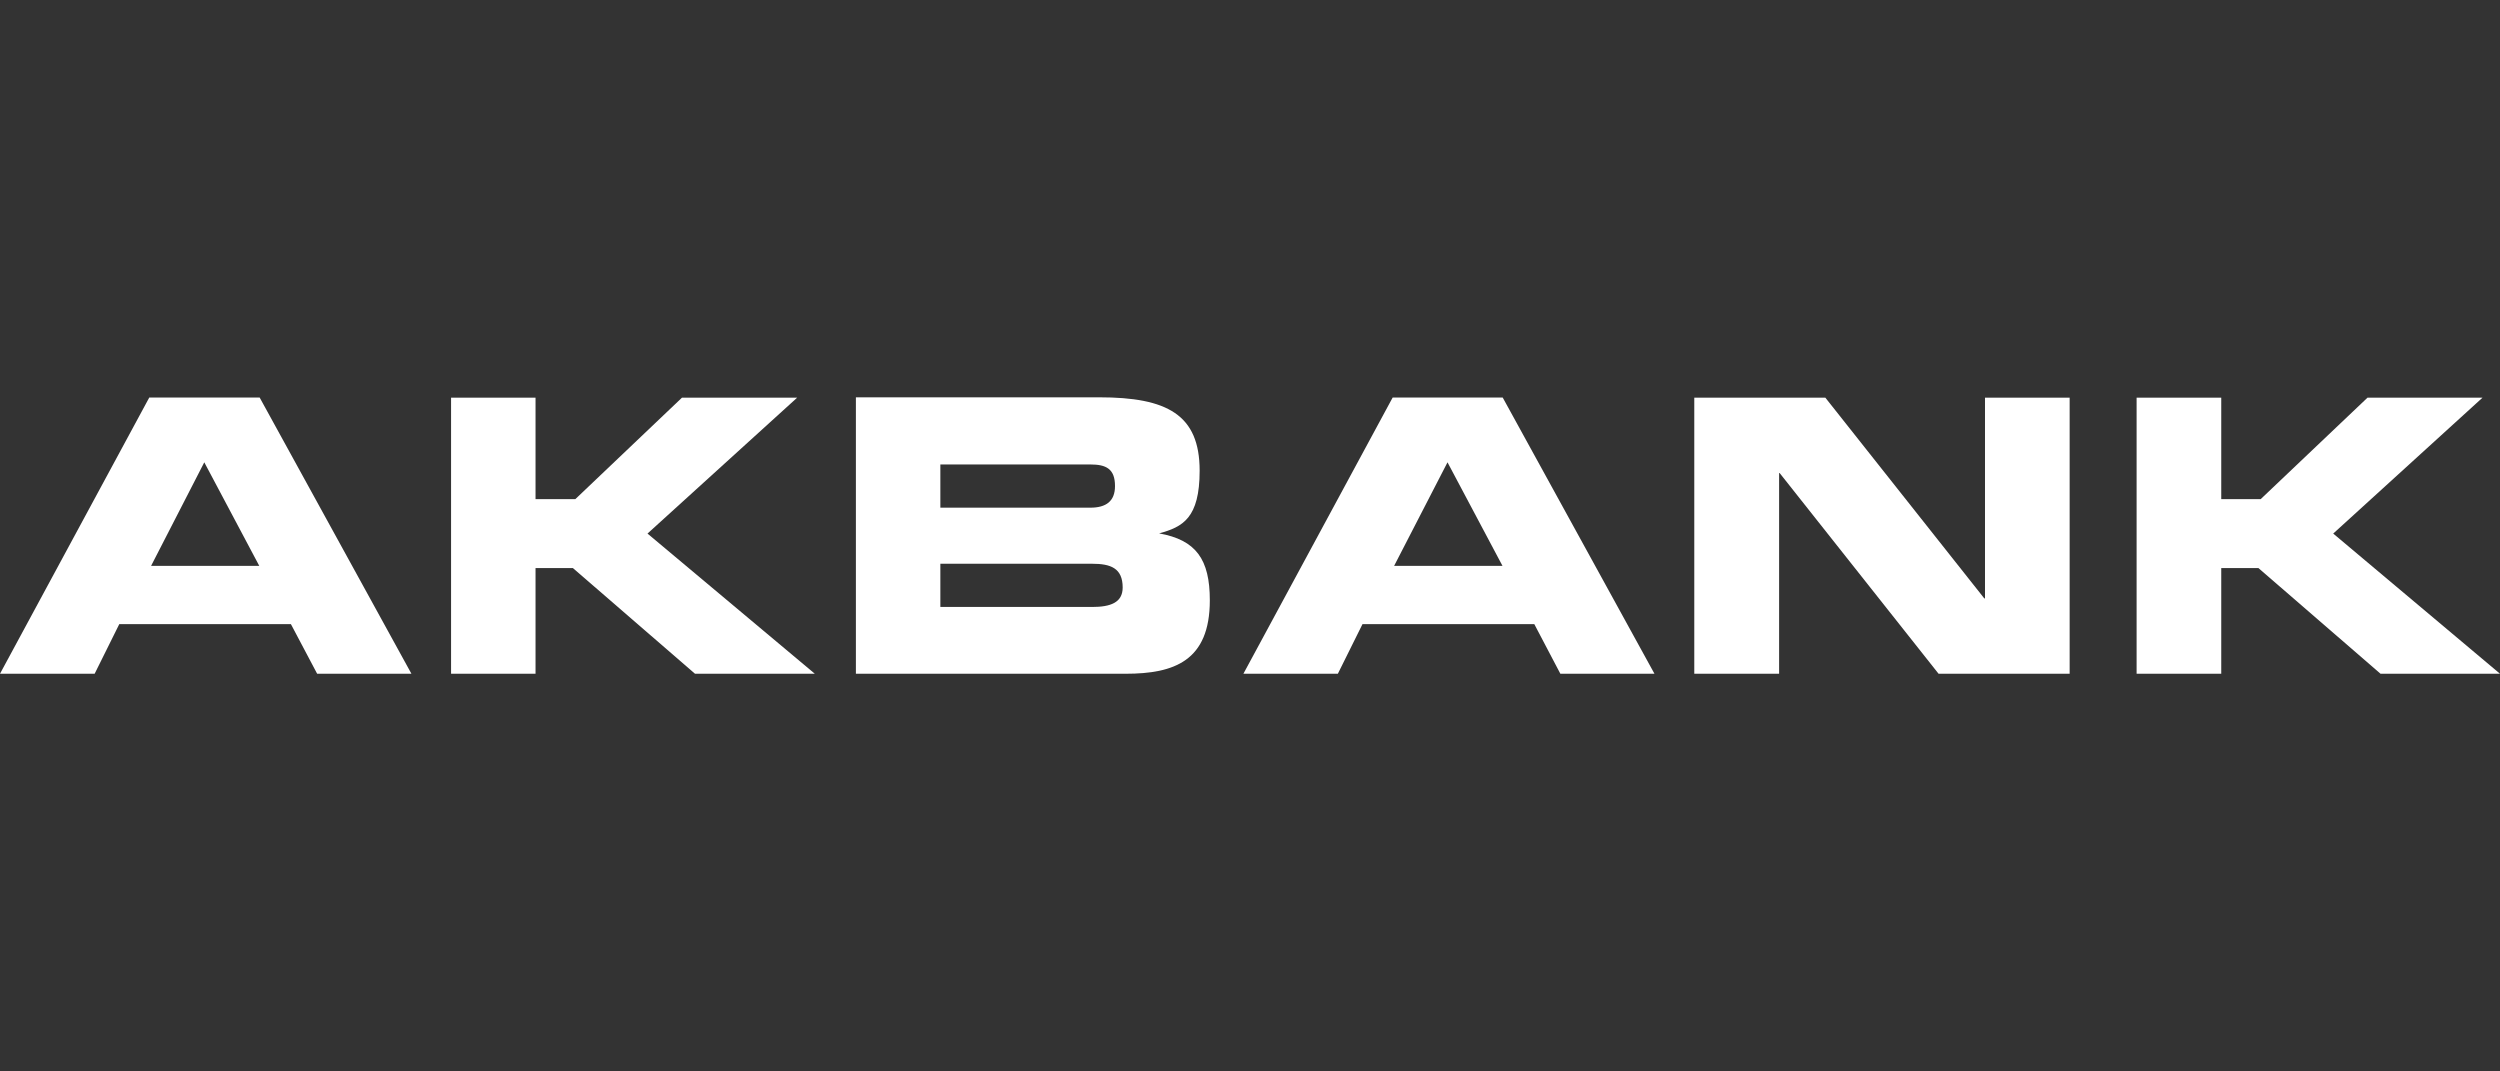
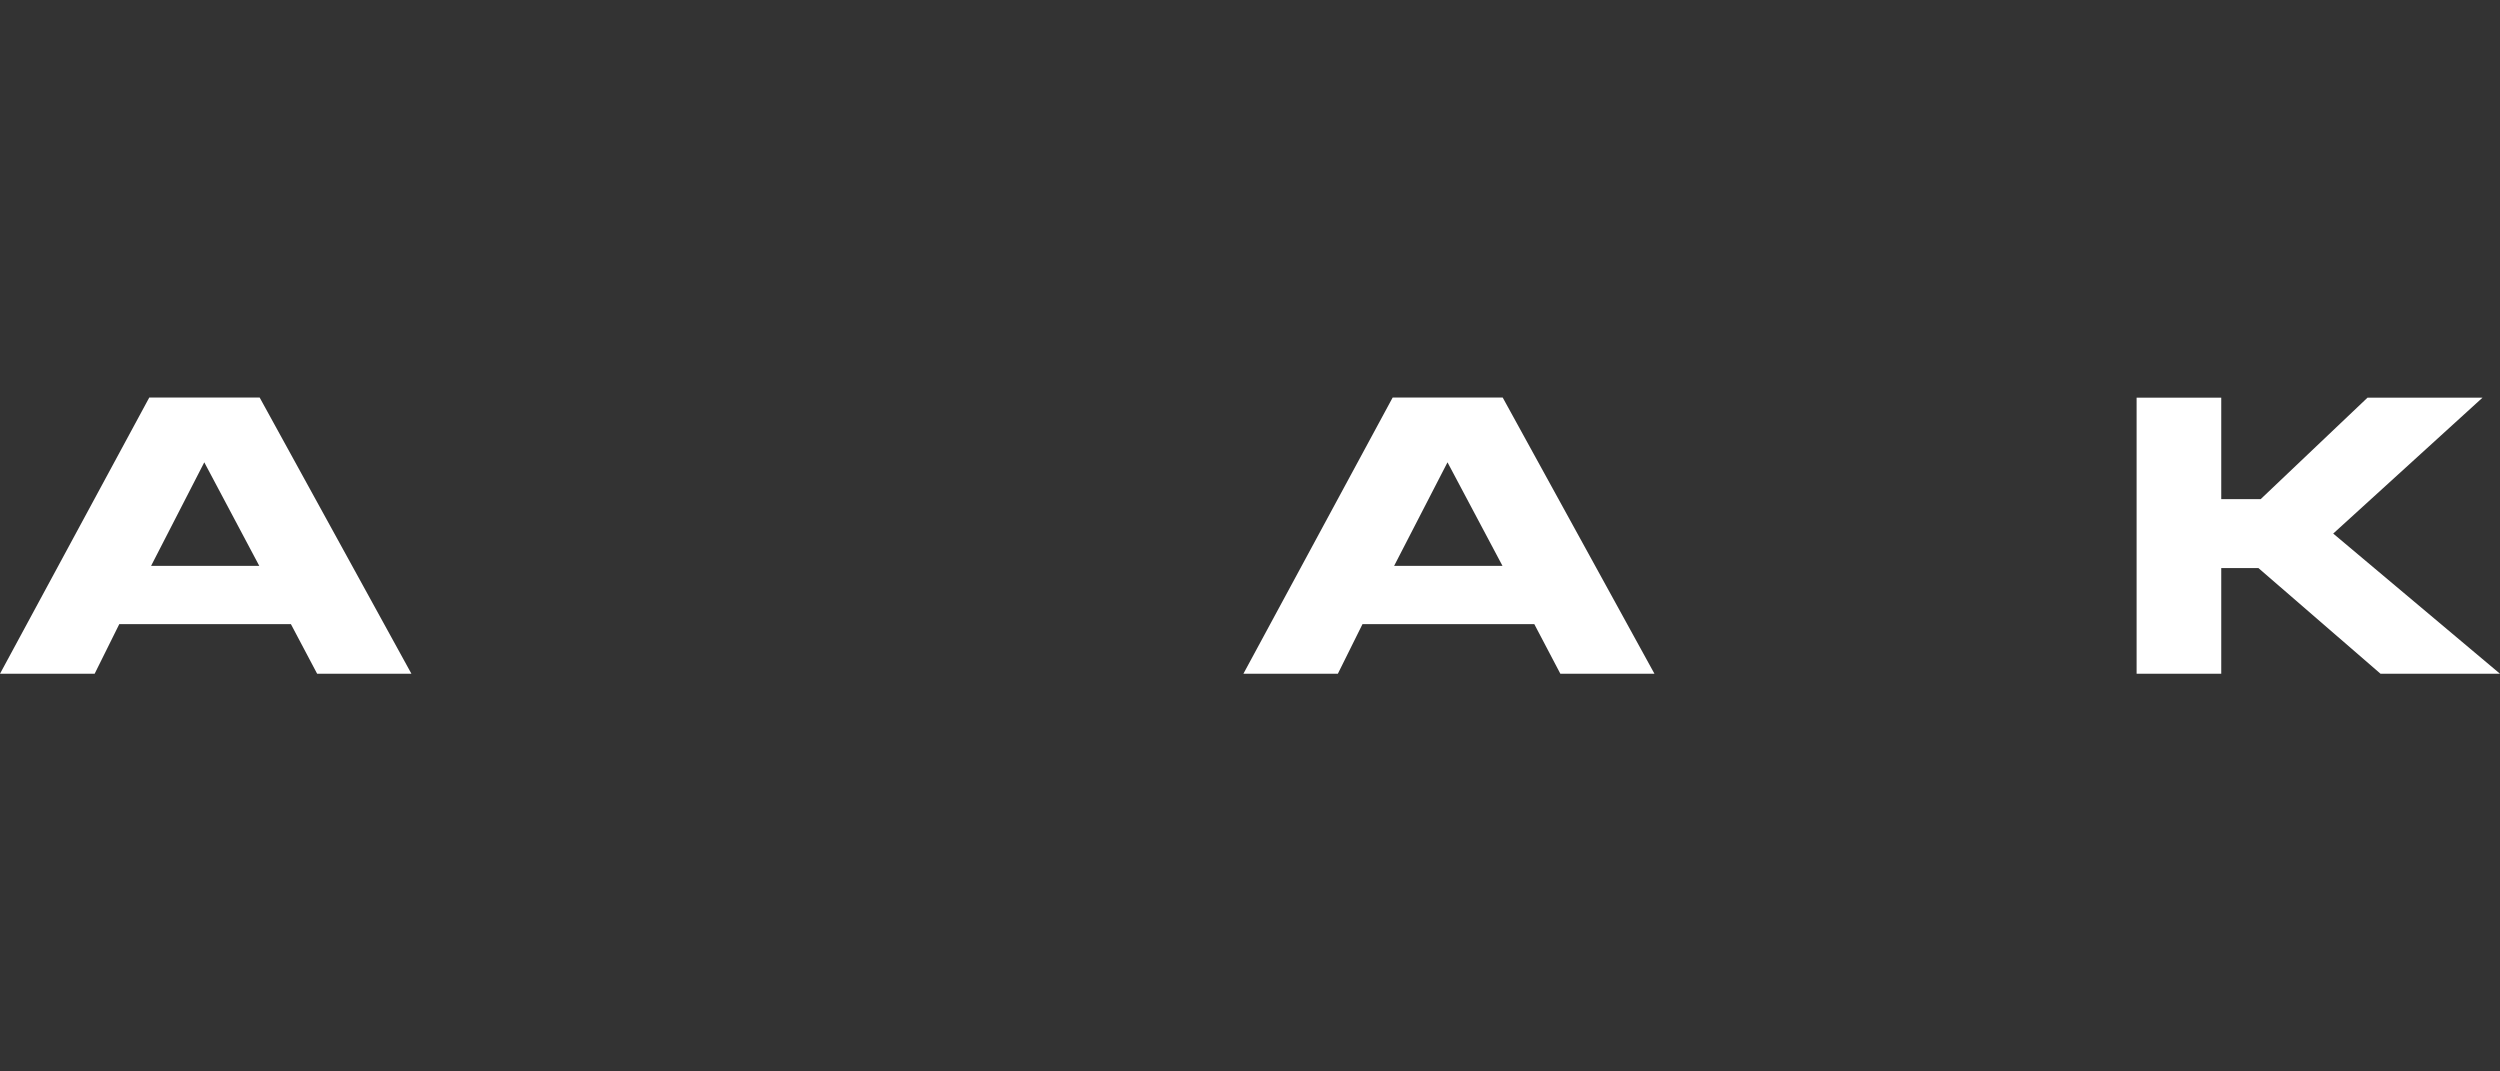
<svg xmlns="http://www.w3.org/2000/svg" version="1.1" id="Layer_1" x="0px" y="0px" viewBox="0 0 140 60" style="enable-background:new 0 0 140 60;" xml:space="preserve">
  <rect x="0" y="0" width="140" height="60" fill="#333333" stroke="none" />
  <style type="text/css"> .st0{fill:#FFFFFF;} </style>
  <g>
    <g>
      <g>
        <path class="st0" d="M0,37.73h5.3l1.38-2.78h9.61l1.47,2.78h5.28l-8.5-15.47H8.36L0,37.73z M11.44,25.89l3.08,5.8H8.46 L11.44,25.89z" />
-         <polygon class="st0" points="25.26,22.27 29.99,22.27 29.99,27.95 32.22,27.95 38.19,22.27 44.64,22.27 36.26,29.88 45.63,37.73 38.92,37.73 32.08,31.81 29.99,31.81 29.99,37.73 25.26,37.73 " />
-         <path class="st0" d="M52.66,26.01h8.4c0.88,0,1.38,0.24,1.38,1.21c0,0.85-0.5,1.21-1.38,1.21h-8.4V26.01 M47.93,37.73h15.11 c2.71,0,4.71-0.72,4.71-4.11c0-2.3-0.77-3.38-2.84-3.75c1.32-0.36,2.27-0.85,2.27-3.51c0-3.14-1.82-4.11-5.62-4.11H47.93V37.73z M52.66,31.57h8.5c1.03,0,1.71,0.24,1.71,1.33c0,0.85-0.69,1.09-1.71,1.09h-8.5V31.57z" />
-         <path class="st0" d="M69.63,37.73h5.29l1.38-2.78h9.62l1.46,2.78h5.27l-8.5-15.47h-6.16L69.63,37.73z M81.06,25.89l3.08,5.8 h-6.07L81.06,25.89z" />
-         <polygon class="st0" points="94.88,22.27 102.22,22.27 111.12,33.51 111.16,33.51 111.16,22.27 115.9,22.27 115.9,37.73 108.56,37.73 99.66,26.49 99.63,26.49 99.63,37.73 94.88,37.73 " />
+         <path class="st0" d="M69.63,37.73h5.29l1.38-2.78h9.62l1.46,2.78h5.27l-8.5-15.47h-6.16L69.63,37.73M81.06,25.89l3.08,5.8 h-6.07L81.06,25.89z" />
        <polygon class="st0" points="119.65,22.27 124.39,22.27 124.39,27.95 126.6,27.95 132.58,22.27 139.02,22.27 130.66,29.88 140,37.73 133.31,37.73 126.47,31.81 124.39,31.81 124.39,37.73 119.65,37.73 " />
      </g>
    </g>
  </g>
</svg>